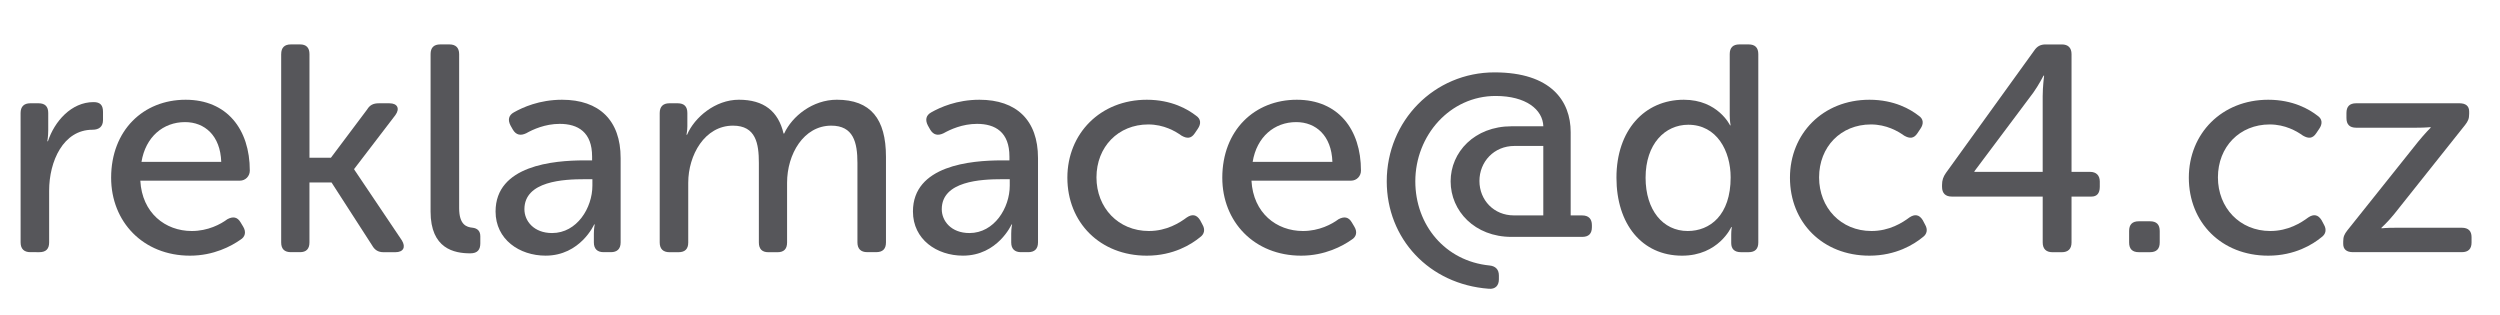
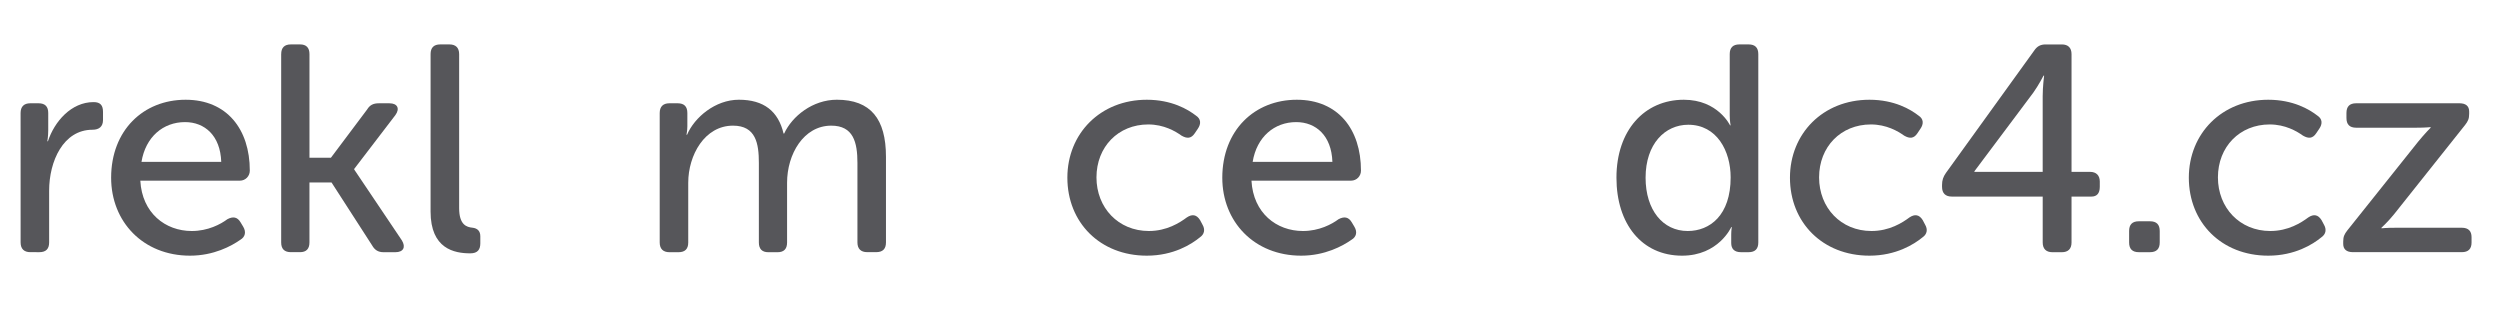
<svg xmlns="http://www.w3.org/2000/svg" version="1.1" id="Vrstva_1" x="0px" y="0px" width="119px" height="15px" viewBox="0 -0.104 119 15" enable-background="new 0 -0.104 119 15" xml:space="preserve">
  <g>
    <path fill="#56565A" d="M0.98,5.274c0-0.309,0.168-0.462,0.462-0.462h0.392c0.309,0,0.462,0.153,0.462,0.462v0.813   c0,0.294-0.042,0.532-0.042,0.532h0.028C2.591,5.681,3.39,4.756,4.455,4.756c0.322,0,0.448,0.154,0.448,0.462V5.61   c0,0.308-0.182,0.462-0.504,0.462c-1.387,0-2.06,1.499-2.06,2.899v2.466c0,0.308-0.153,0.462-0.462,0.462H1.443   c-0.294,0-0.462-0.154-0.462-0.462L0.98,5.274L0.98,5.274z" />
    <path fill="#56565A" d="M8.836,4.644c1.961,0,3.055,1.4,3.055,3.376c0,0.252-0.196,0.476-0.477,0.476H6.679   c0.084,1.541,1.19,2.396,2.45,2.396c0.771,0,1.373-0.322,1.695-0.562c0.266-0.141,0.476-0.111,0.63,0.154l0.126,0.21   c0.141,0.238,0.099,0.476-0.14,0.616c-0.42,0.295-1.261,0.756-2.396,0.756c-2.227,0-3.754-1.61-3.754-3.711   C5.292,6.101,6.819,4.644,8.836,4.644z M10.531,7.6c-0.042-1.247-0.784-1.892-1.723-1.892c-1.037,0-1.877,0.7-2.073,1.892H10.531z" />
    <path fill="#56565A" d="M13.385,2.473c0-0.309,0.154-0.463,0.463-0.463h0.435c0.294,0,0.448,0.154,0.448,0.463v4.931h1.021   l1.724-2.297c0.126-0.21,0.294-0.294,0.546-0.294h0.519c0.378,0,0.504,0.252,0.28,0.561l-1.961,2.563v0.027l2.27,3.375   c0.196,0.322,0.07,0.562-0.308,0.562H18.26c-0.252,0-0.42-0.099-0.546-0.322L15.78,8.58h-1.05v2.857   c0,0.308-0.154,0.462-0.448,0.462h-0.435c-0.309,0-0.463-0.154-0.463-0.462V2.473z" />
    <path fill="#56565A" d="M20.496,2.473c0-0.309,0.154-0.463,0.462-0.463h0.435c0.294,0,0.462,0.154,0.462,0.463v7.325   c0,0.799,0.35,0.911,0.644,0.938c0.21,0.027,0.364,0.141,0.364,0.406v0.336c0,0.295-0.126,0.477-0.476,0.477   c-0.757,0-1.892-0.211-1.892-1.989L20.496,2.473L20.496,2.473z" />
-     <path fill="#56565A" d="M27.82,7.53h0.364V7.348c0-1.163-0.672-1.556-1.541-1.556c-0.701,0-1.275,0.267-1.598,0.448   c-0.266,0.126-0.476,0.084-0.63-0.168l-0.111-0.196c-0.141-0.266-0.099-0.489,0.153-0.63c0.42-0.238,1.218-0.602,2.297-0.602   c1.766,0,2.788,0.979,2.788,2.772v4.021c0,0.308-0.168,0.462-0.462,0.462h-0.35c-0.294,0-0.462-0.154-0.462-0.462v-0.42   c0-0.268,0.042-0.436,0.042-0.436h-0.028c0,0-0.658,1.484-2.311,1.484c-1.247,0-2.382-0.771-2.382-2.102   C23.59,7.768,26.349,7.53,27.82,7.53z M26.279,10.989c1.19,0,1.919-1.205,1.919-2.255V8.426h-0.364   c-0.995,0-2.872,0.084-2.872,1.429C24.962,10.415,25.411,10.989,26.279,10.989z" />
    <path fill="#56565A" d="M31.402,5.274c0-0.309,0.168-0.462,0.462-0.462h0.392c0.309,0,0.462,0.153,0.462,0.462v0.63   c0,0.21-0.042,0.406-0.042,0.406h0.028c0.351-0.827,1.345-1.667,2.465-1.667c1.191,0,1.877,0.546,2.129,1.61h0.028   c0.378-0.827,1.359-1.61,2.507-1.61c1.611,0,2.339,0.911,2.339,2.717v4.076c0,0.308-0.153,0.462-0.462,0.462h-0.434   c-0.294,0-0.462-0.154-0.462-0.462v-3.78c0-0.995-0.196-1.779-1.247-1.779c-1.317,0-2.102,1.359-2.102,2.718v2.844   c0,0.308-0.153,0.462-0.447,0.462H36.57c-0.294,0-0.448-0.154-0.448-0.462V7.656c0-0.925-0.14-1.779-1.232-1.779   c-1.346,0-2.13,1.401-2.13,2.718v2.844c0,0.308-0.153,0.462-0.462,0.462h-0.434c-0.294,0-0.462-0.154-0.462-0.462V5.274   L31.402,5.274z" />
-     <path fill="#56565A" d="M47.686,7.53h0.363V7.348c0-1.163-0.672-1.556-1.541-1.556c-0.7,0-1.274,0.267-1.597,0.448   c-0.266,0.126-0.476,0.084-0.63-0.168L44.17,5.876c-0.14-0.266-0.098-0.49,0.154-0.63c0.42-0.238,1.218-0.602,2.297-0.602   c1.766,0,2.788,0.979,2.788,2.772v4.021c0,0.308-0.168,0.462-0.462,0.462h-0.35c-0.294,0-0.463-0.154-0.463-0.462v-0.42   c0-0.268,0.042-0.436,0.042-0.436h-0.027c0,0-0.658,1.484-2.312,1.484c-1.247,0-2.381-0.771-2.381-2.102   C43.456,7.768,46.215,7.53,47.686,7.53z M46.145,10.989c1.189,0,1.919-1.205,1.919-2.255V8.426H47.7   c-0.995,0-2.872,0.084-2.872,1.429C44.828,10.415,45.276,10.989,46.145,10.989z" />
    <path fill="#56565A" d="M54.588,4.644c1.19,0,1.961,0.462,2.341,0.756c0.237,0.154,0.252,0.392,0.084,0.63l-0.142,0.21   c-0.168,0.252-0.364,0.266-0.631,0.112c-0.293-0.21-0.84-0.532-1.582-0.532c-1.429,0-2.466,1.063-2.466,2.521   c0,1.442,1.037,2.551,2.494,2.551c0.854,0,1.47-0.394,1.807-0.646c0.252-0.168,0.462-0.141,0.63,0.126l0.112,0.21   c0.14,0.238,0.099,0.463-0.126,0.617c-0.394,0.321-1.247,0.867-2.521,0.867c-2.227,0-3.781-1.582-3.781-3.711   C50.806,6.255,52.375,4.644,54.588,4.644z" />
    <path fill="#56565A" d="M61.728,4.644c1.961,0,3.054,1.4,3.054,3.376c0,0.252-0.196,0.476-0.477,0.476H59.57   c0.084,1.541,1.191,2.396,2.451,2.396c0.771,0,1.373-0.322,1.694-0.562c0.267-0.141,0.478-0.111,0.632,0.154l0.125,0.21   c0.141,0.238,0.099,0.476-0.141,0.616c-0.421,0.295-1.261,0.756-2.396,0.756c-2.228,0-3.754-1.61-3.754-3.711   C58.184,6.101,59.711,4.644,61.728,4.644z M63.422,7.6c-0.041-1.247-0.782-1.892-1.723-1.892c-1.036,0-1.877,0.7-2.072,1.892   H63.422z" />
-     <path fill="#56565A" d="M71.137,3.341c2.688,0,3.627,1.359,3.627,2.845v3.964h0.547c0.309,0,0.463,0.168,0.463,0.462v0.099   c0,0.309-0.154,0.461-0.463,0.461H71.95c-1.752,0-2.9-1.231-2.9-2.646c0-1.387,1.136-2.619,2.9-2.619h1.513   c-0.027-0.798-0.826-1.443-2.27-1.443c-2.171,0-3.824,1.877-3.824,4.063c0,2.073,1.415,3.796,3.53,4.006   c0.279,0.027,0.448,0.182,0.448,0.477v0.183c0,0.295-0.169,0.477-0.478,0.448c-2.856-0.211-4.86-2.396-4.86-5.113   C66.01,5.639,68.279,3.341,71.137,3.341z M72.061,10.149h1.4V6.843h-1.373c-0.979,0-1.667,0.757-1.667,1.667   C70.422,9.421,71.108,10.149,72.061,10.149z" />
    <path fill="#56565A" d="M80.151,4.644c1.625,0,2.199,1.219,2.199,1.219h0.027c0,0-0.042-0.21-0.042-0.478V2.473   c0-0.309,0.153-0.463,0.462-0.463h0.436c0.308,0,0.462,0.154,0.462,0.463v8.965c0,0.308-0.154,0.462-0.462,0.462h-0.364   c-0.309,0-0.463-0.154-0.463-0.435V11.06c0-0.196,0.028-0.351,0.028-0.351h-0.028c0,0-0.602,1.357-2.339,1.357   c-1.919,0-3.124-1.512-3.124-3.711C76.943,6.101,78.274,4.644,80.151,4.644z M80.334,10.892c1.051,0,2.045-0.742,2.045-2.551   c0-1.26-0.657-2.507-2.018-2.507c-1.106,0-2.031,0.911-2.031,2.521C78.33,9.897,79.156,10.892,80.334,10.892z" />
    <path fill="#56565A" d="M88.986,4.644c1.189,0,1.961,0.462,2.339,0.756c0.238,0.154,0.252,0.392,0.084,0.63l-0.14,0.21   c-0.168,0.252-0.365,0.266-0.631,0.112c-0.294-0.21-0.841-0.532-1.583-0.532c-1.43,0-2.466,1.063-2.466,2.521   c0,1.442,1.036,2.551,2.493,2.551c0.854,0,1.472-0.394,1.808-0.646c0.252-0.168,0.463-0.141,0.631,0.126l0.11,0.21   c0.142,0.238,0.1,0.463-0.125,0.617c-0.393,0.321-1.247,0.867-2.521,0.867c-2.229,0-3.783-1.582-3.783-3.711   C85.203,6.255,86.772,4.644,88.986,4.644z" />
    <path fill="#56565A" d="M92.441,8.79V8.706c0-0.238,0.057-0.392,0.182-0.574l4.203-5.826c0.14-0.211,0.308-0.295,0.546-0.295h0.771   c0.294,0,0.462,0.154,0.462,0.463v5.603h0.883c0.294,0,0.462,0.168,0.462,0.462V8.79c0,0.31-0.141,0.463-0.393,0.463h-0.952v2.186   c0,0.308-0.168,0.462-0.462,0.462h-0.448c-0.294,0-0.462-0.154-0.462-0.462V9.253h-4.329C92.609,9.253,92.441,9.099,92.441,8.79z    M97.232,8.076v-3.6c0-0.462,0.068-0.98,0.068-0.98h-0.027c0,0-0.238,0.462-0.49,0.813l-2.801,3.739v0.028H97.232z" />
    <path fill="#56565A" d="M101.346,10.892c0-0.31,0.153-0.463,0.462-0.463h0.531c0.31,0,0.464,0.153,0.464,0.463v0.546   c0,0.308-0.154,0.462-0.464,0.462h-0.531c-0.309,0-0.462-0.154-0.462-0.462V10.892z" />
    <path fill="#56565A" d="M107.969,4.644c1.19,0,1.961,0.462,2.34,0.756c0.237,0.154,0.252,0.392,0.084,0.63l-0.142,0.21   c-0.168,0.252-0.362,0.266-0.63,0.112c-0.294-0.21-0.841-0.532-1.583-0.532c-1.429,0-2.465,1.063-2.465,2.521   c0,1.442,1.036,2.551,2.493,2.551c0.854,0,1.471-0.394,1.808-0.646c0.252-0.168,0.461-0.141,0.63,0.126l0.112,0.21   c0.14,0.238,0.098,0.463-0.127,0.617c-0.392,0.321-1.246,0.867-2.521,0.867c-2.227,0-3.78-1.582-3.78-3.711   C104.188,6.255,105.756,4.644,107.969,4.644z" />
    <path fill="#56565A" d="M111.537,11.396c0-0.238,0.056-0.351,0.195-0.532l3.377-4.23c0.308-0.378,0.588-0.658,0.588-0.658V5.947   c0,0-0.225,0.028-0.688,0.028h-2.856c-0.309,0-0.462-0.154-0.462-0.462V5.274c0-0.309,0.153-0.462,0.462-0.462h4.917   c0.293,0,0.462,0.126,0.462,0.392v0.112c0,0.238-0.056,0.35-0.196,0.532l-3.376,4.243c-0.294,0.364-0.603,0.646-0.603,0.646v0.027   c0,0,0.225-0.027,0.687-0.027h3.139c0.309,0,0.463,0.154,0.463,0.448v0.252c0,0.308-0.154,0.462-0.463,0.462h-5.184   c-0.308,0-0.462-0.141-0.462-0.393V11.396z" />
  </g>
</svg>